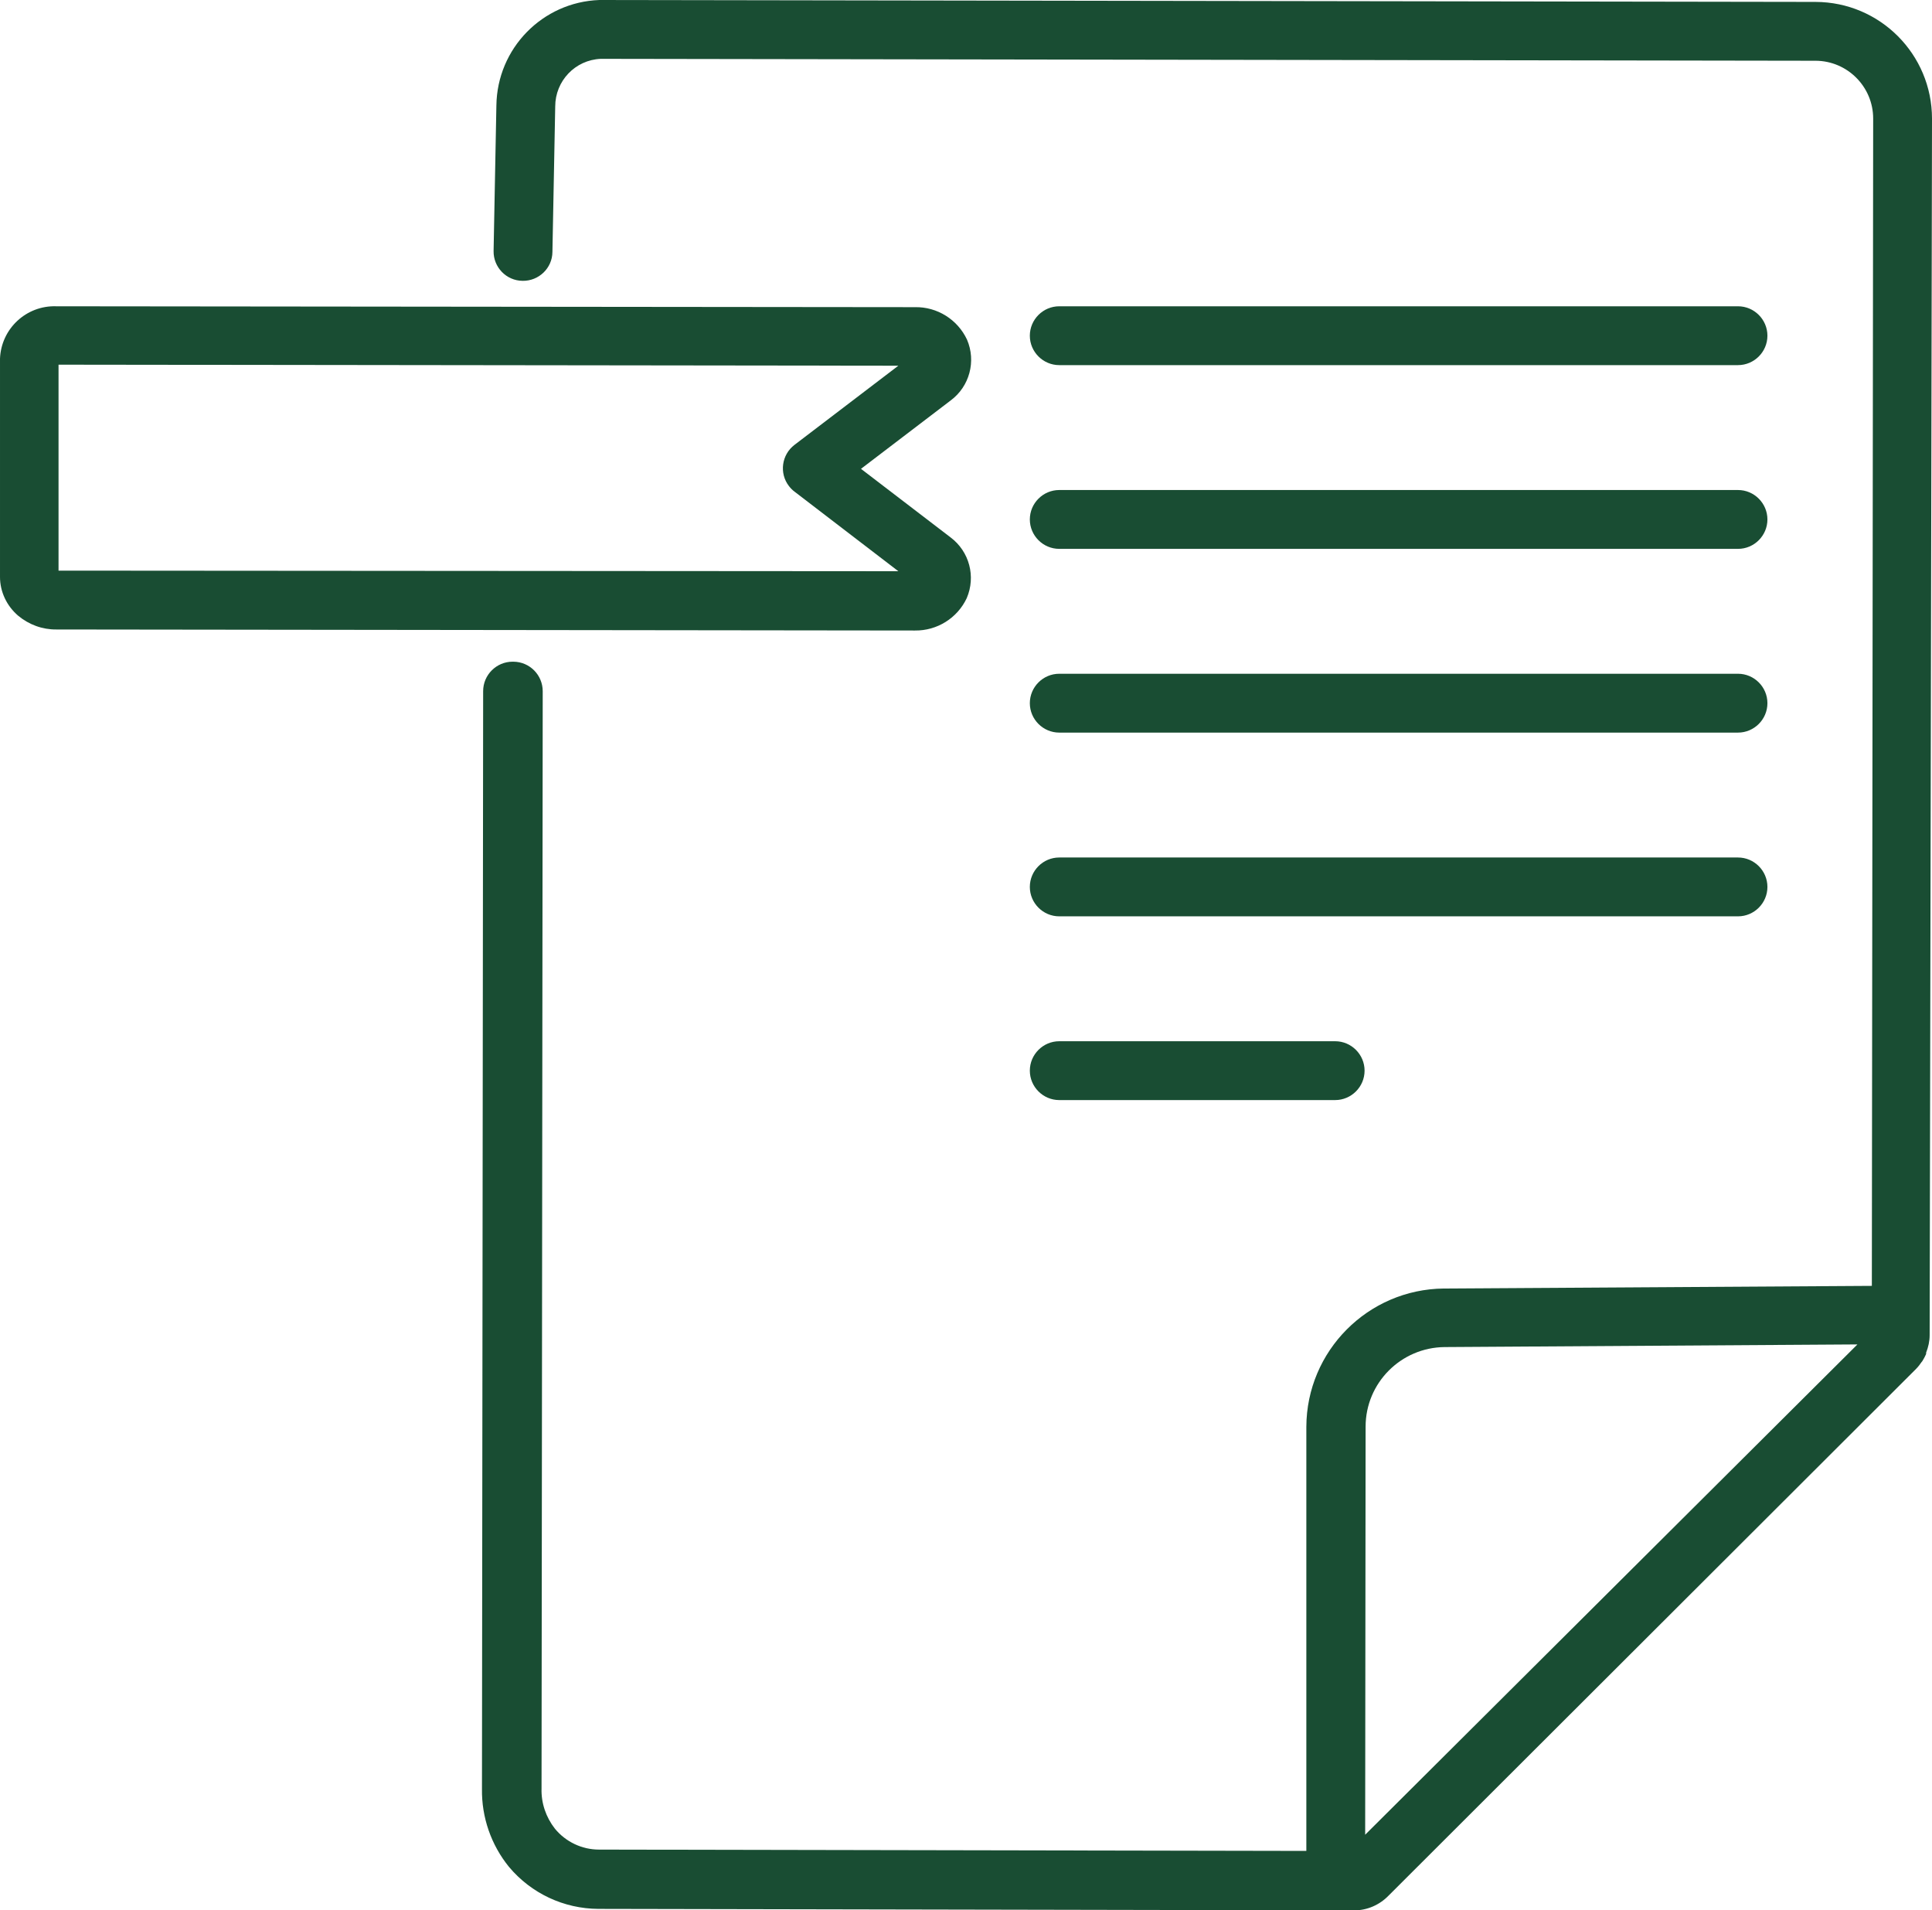
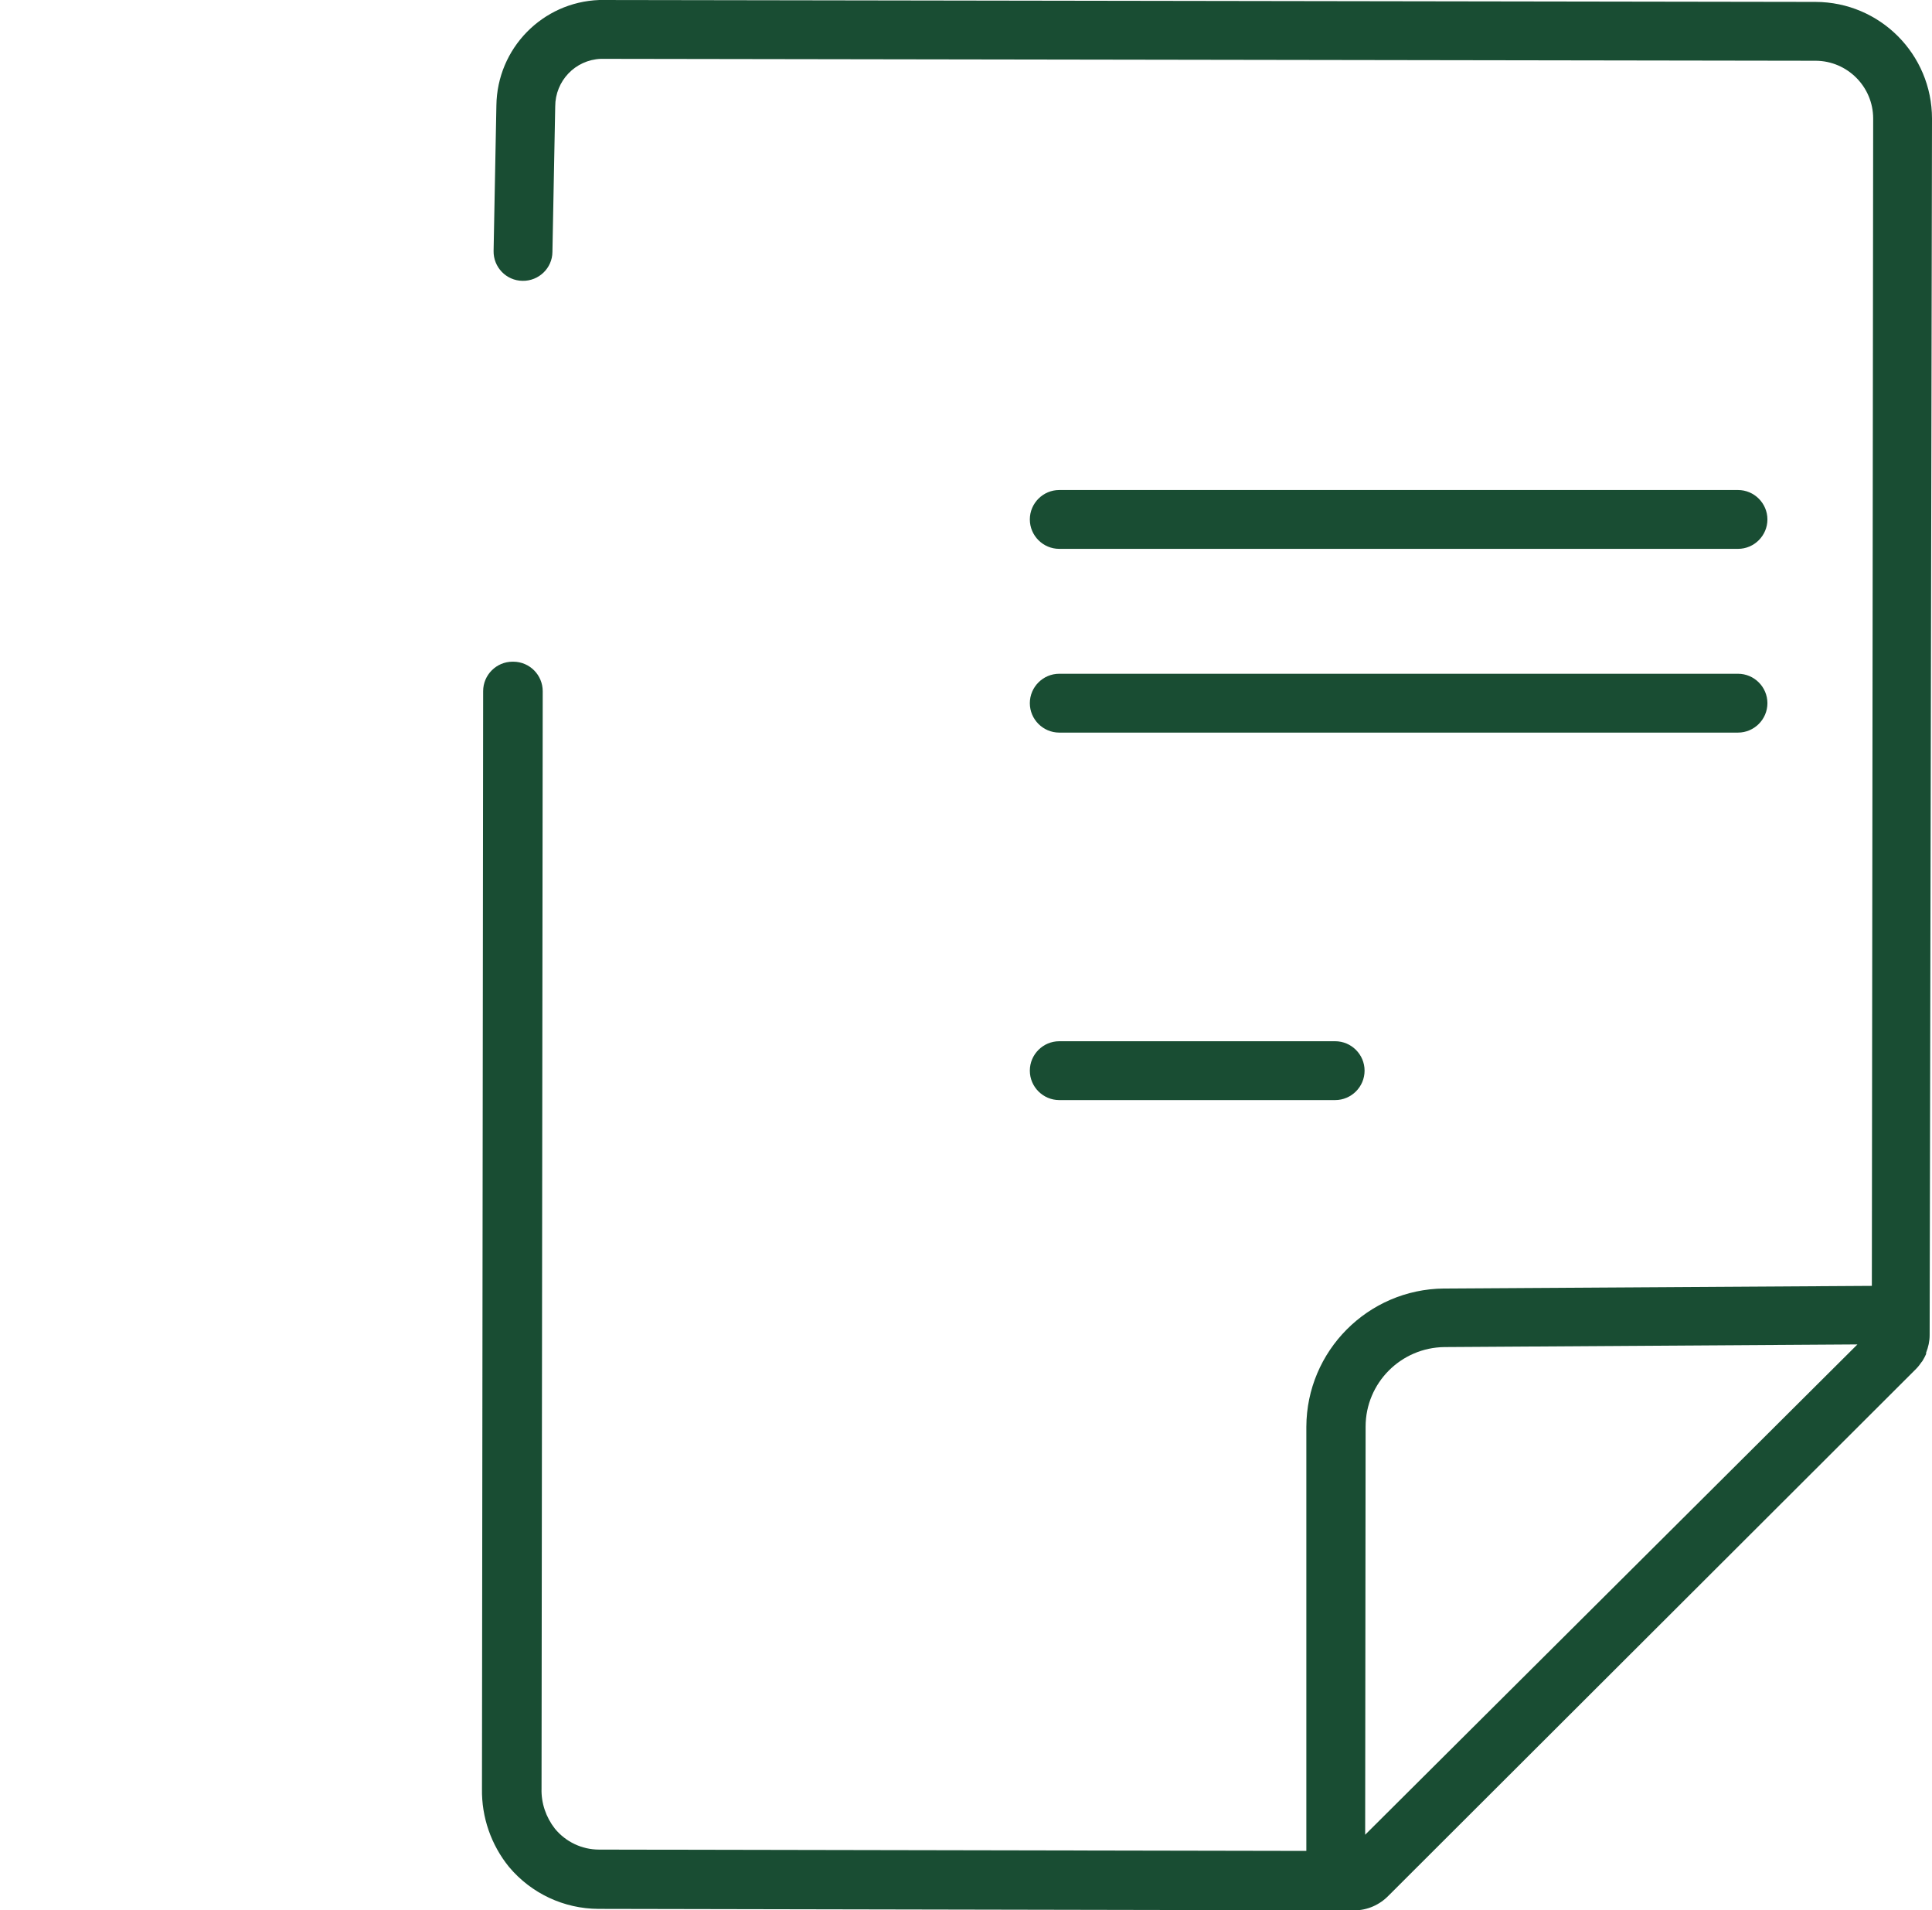
<svg xmlns="http://www.w3.org/2000/svg" id="_レイヤー_2" viewBox="0 0 131.36 129.86">
  <defs>
    <style>.cls-1{fill:#194d33;}</style>
  </defs>
  <g id="_レイヤー_1-2">
    <g id="PersonalData">
      <path id="_パス_81" class="cls-1" d="M34.85,44.98h0c-1.1,0-2,.9-2,2l-.08,74.62c-.03,1.93.62,3.81,1.84,5.31,1.51,1.8,3.73,2.84,6.08,2.85l51.28.1h.11c.88,0,1.72-.37,2.33-1l35.54-35.48.33-.33h0c.14-.14.26-.3.37-.46.03-.03.06-.07.08-.11.09-.14.16-.29.23-.44,0-.03,0-.06,0-.09.15-.38.24-.78.24-1.19h0l.16-82.69c0-4.38-3.54-7.93-7.92-7.94l-82.69-.13c-3.87.14-6.95,3.29-7,7.17l-.19,9.89c-.02,1.1.86,2.02,1.97,2.03,1.1.02,2.02-.86,2.03-1.96l.19-9.89c0-1.74,1.36-3.17,3.1-3.24l82.6.13c2.16.01,3.91,1.77,3.91,3.93l-.09,79.35-29.1.18c-5.16.05-9.33,4.24-9.35,9.4v28.83l-48.09-.09c-1.16,0-2.26-.52-3-1.42-.61-.78-.94-1.74-.91-2.73l.08-74.59c0-1.1-.88-2-1.99-2.01-.02,0-.04,0-.06,0ZM92.85,96.98c0-2.97,2.4-5.38,5.37-5.41l28.07-.18-33.47,33.33.03-27.74Z" />
-       <path id="_パス_82" class="cls-1" d="M72.02,24.82h46.15c1.1,0,2-.9,2-2s-.9-2-2-2h-46.15c-1.1,0-2,.9-2,2s.9,2,2,2Z" />
      <path id="_パス_83" class="cls-1" d="M72.02,37.31h46.15c1.1,0,2-.9,2-2s-.9-2-2-2h-46.15c-1.1,0-2,.9-2,2s.9,2,2,2Z" />
      <path id="_パス_84" class="cls-1" d="M72.02,49.8h46.15c1.1,0,2-.9,2-2s-.9-2-2-2h-46.15c-1.1,0-2,.9-2,2s.9,2,2,2Z" />
-       <path id="_パス_85" class="cls-1" d="M72.02,62.29h46.15c1.1,0,2-.9,2-2s-.9-2-2-2h-46.15c-1.1,0-2,.9-2,2s.9,2,2,2Z" />
      <path id="_パス_86" class="cls-1" d="M72.02,74.78h18.76c1.1,0,2-.9,2-2s-.9-2-2-2h-18.76c-1.1,0-2,.9-2,2s.9,2,2,2Z" />
-       <path id="_パス_87" class="cls-1" d="M65.73,40.66c.63-1.47.18-3.17-1.1-4.13l-6.09-4.66,6.1-4.65c1.28-.95,1.74-2.66,1.11-4.13-.64-1.37-2.03-2.24-3.54-2.21l-58.38-.06c-2.04-.07-3.75,1.52-3.83,3.56v14.84c0,1.01.46,1.97,1.23,2.63.73.61,1.65.95,2.6.94l58.38.07c1.5.02,2.88-.84,3.52-2.2ZM3.98,38.79v-14l57.1.07-7.06,5.38c-.88.67-1.05,1.93-.38,2.8.11.14.23.27.38.38l7.06,5.41-57.1-.04Z" />
    </g>
  </g>
</svg>